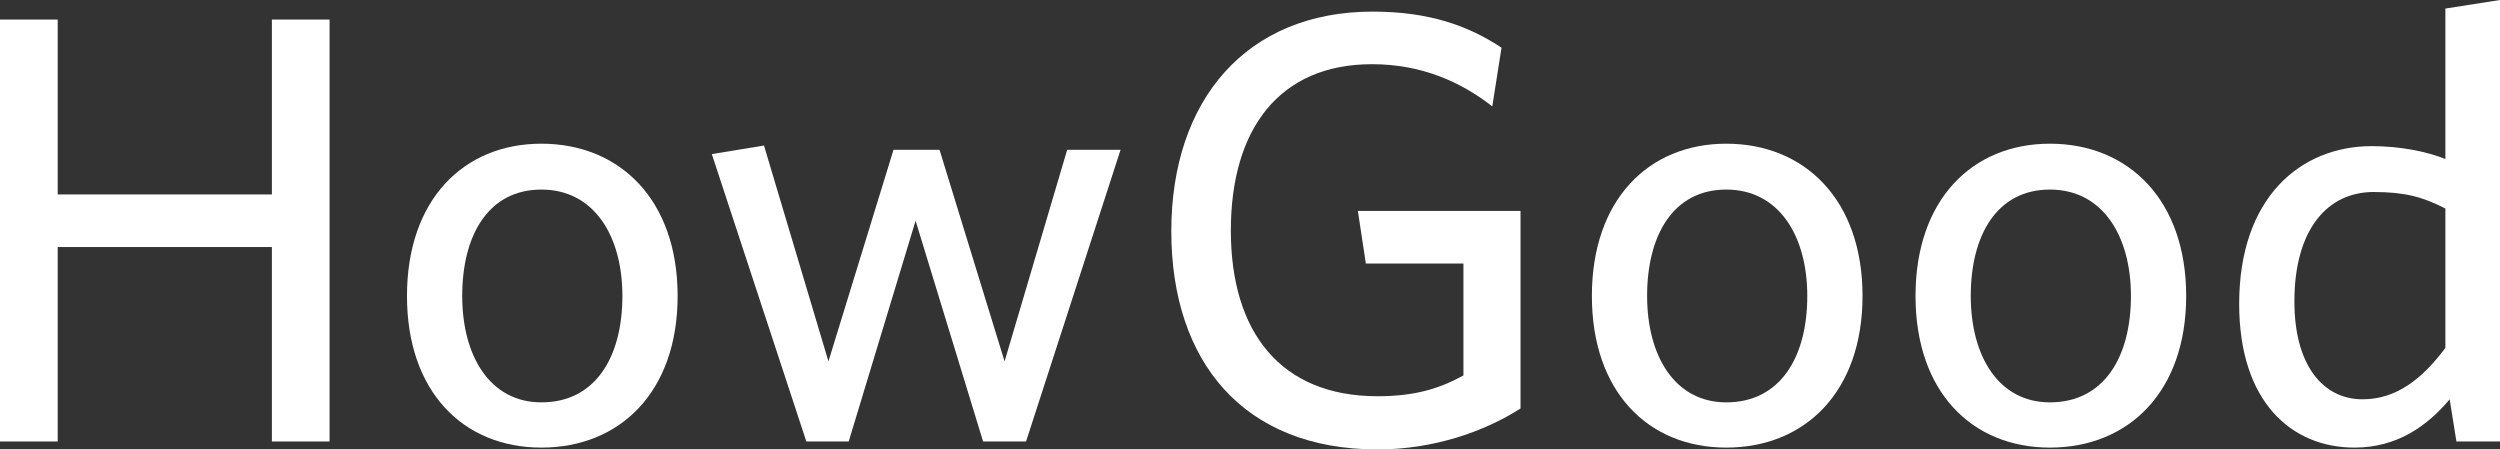
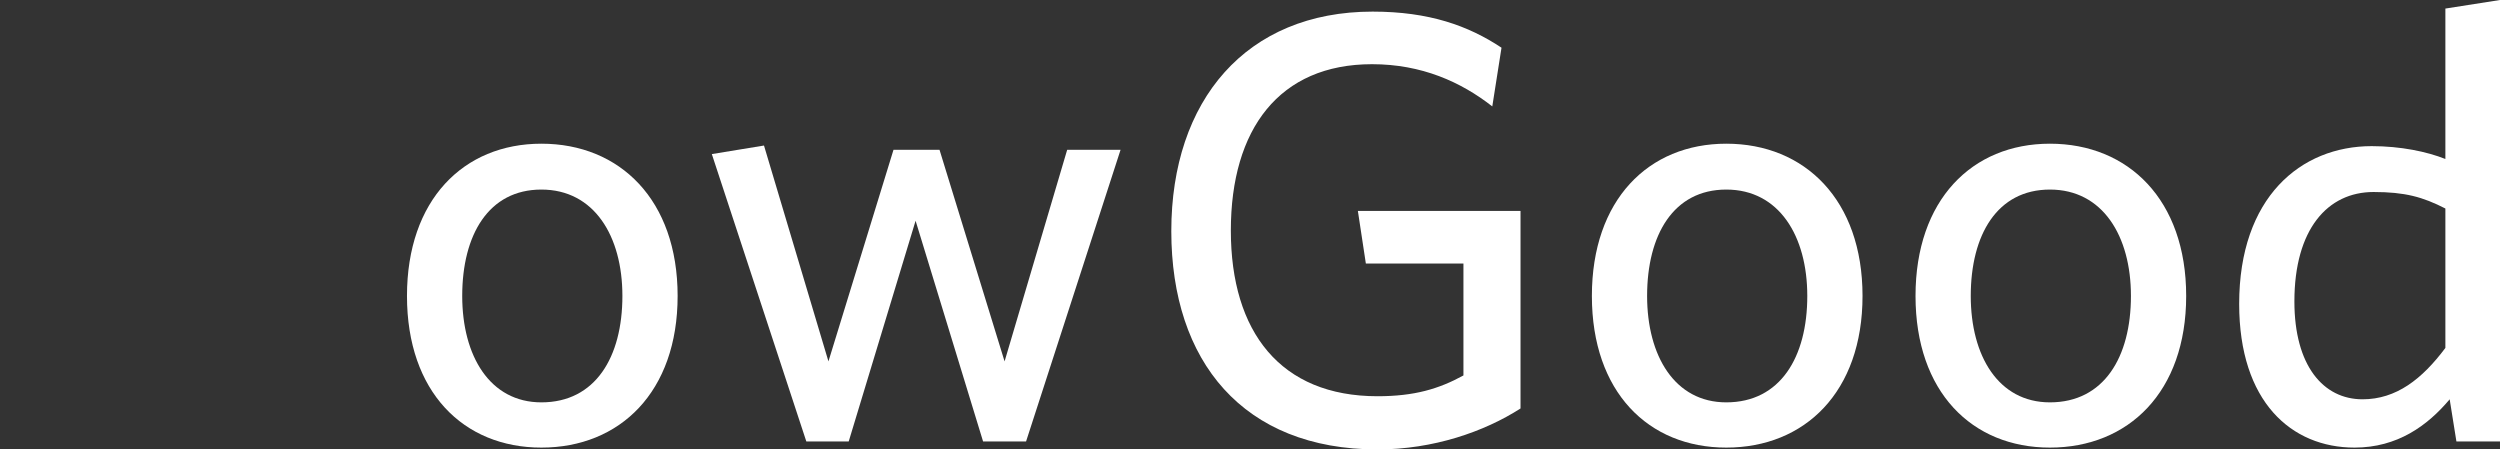
<svg xmlns="http://www.w3.org/2000/svg" width="178" height="32" viewBox="0 0 178 32" fill="none">
  <rect x="0" y="0" width="178" height="32" fill="#333333" stroke="none" />
-   <path d="M23.465 31.434V1.393H19.358V13.845H4.108V1.393H0V31.434H4.108V17.589H19.358V31.434H23.465Z" fill="white" />
  <path d="M48.247 21.072C48.247 14.237 44.14 10.231 38.547 10.231C32.997 10.231 28.977 14.237 28.977 21.072C28.977 27.907 32.997 31.869 38.547 31.869C44.14 31.869 48.247 27.907 48.247 21.072ZM44.315 21.072C44.315 25.426 42.392 28.648 38.547 28.648C34.876 28.648 32.91 25.339 32.91 21.072C32.91 16.718 34.788 13.497 38.547 13.497C42.304 13.497 44.315 16.805 44.315 21.072Z" fill="white" />
  <path d="M79.784 10.667H75.983L71.526 25.731L66.894 10.667H63.617L58.985 25.731L54.396 10.362L50.682 10.971L57.411 31.434H60.427L65.19 15.717L69.996 31.434H73.055L79.784 10.667Z" fill="white" />
  <path d="M108.261 29.083V15.02H96.681L97.249 18.765H104.197V26.732C102.449 27.69 100.701 28.212 98.08 28.212C91.175 28.212 87.636 23.641 87.636 16.414C87.636 9.186 91.088 4.571 97.686 4.571C101.226 4.571 104.022 5.834 106.251 7.576L106.907 3.396C104.547 1.829 101.75 0.827 97.73 0.827C88.728 0.827 83.397 7.14 83.397 16.457C83.397 25.731 88.51 32 98.08 32C102.056 32 105.683 30.737 108.261 29.083Z" fill="white" />
  <path d="M132.612 21.072C132.612 14.237 128.505 10.231 122.911 10.231C117.362 10.231 113.342 14.237 113.342 21.072C113.342 27.907 117.362 31.869 122.911 31.869C128.505 31.869 132.612 27.907 132.612 21.072ZM128.679 21.072C128.679 25.426 126.757 28.648 122.911 28.648C119.241 28.648 117.274 25.339 117.274 21.072C117.274 16.718 119.153 13.497 122.911 13.497C126.669 13.497 128.679 16.805 128.679 21.072Z" fill="white" />
  <path d="M155.656 21.072C155.656 14.237 151.548 10.231 145.955 10.231C140.405 10.231 136.385 14.237 136.385 21.072C136.385 27.907 140.405 31.869 145.955 31.869C151.548 31.869 155.656 27.907 155.656 21.072ZM151.723 21.072C151.723 25.426 149.8 28.648 145.955 28.648C142.284 28.648 140.318 25.339 140.318 21.072C140.318 16.718 142.197 13.497 145.955 13.497C149.713 13.497 151.723 16.805 151.723 21.072Z" fill="white" />
  <path d="M178 31.434V0L174.111 0.61V11.32C172.8 10.797 170.921 10.405 168.867 10.405C163.798 10.405 159.429 14.063 159.429 21.638C159.429 28.604 163.143 31.869 167.644 31.869C170.703 31.869 172.844 30.302 174.417 28.43L174.897 31.434H178ZM174.111 24.773C172.45 26.993 170.615 28.43 168.212 28.43C165.415 28.43 163.361 26.035 163.361 21.464C163.361 16.326 165.721 13.671 168.998 13.671C171.227 13.671 172.494 14.019 174.111 14.846V24.773Z" fill="white" />
</svg>